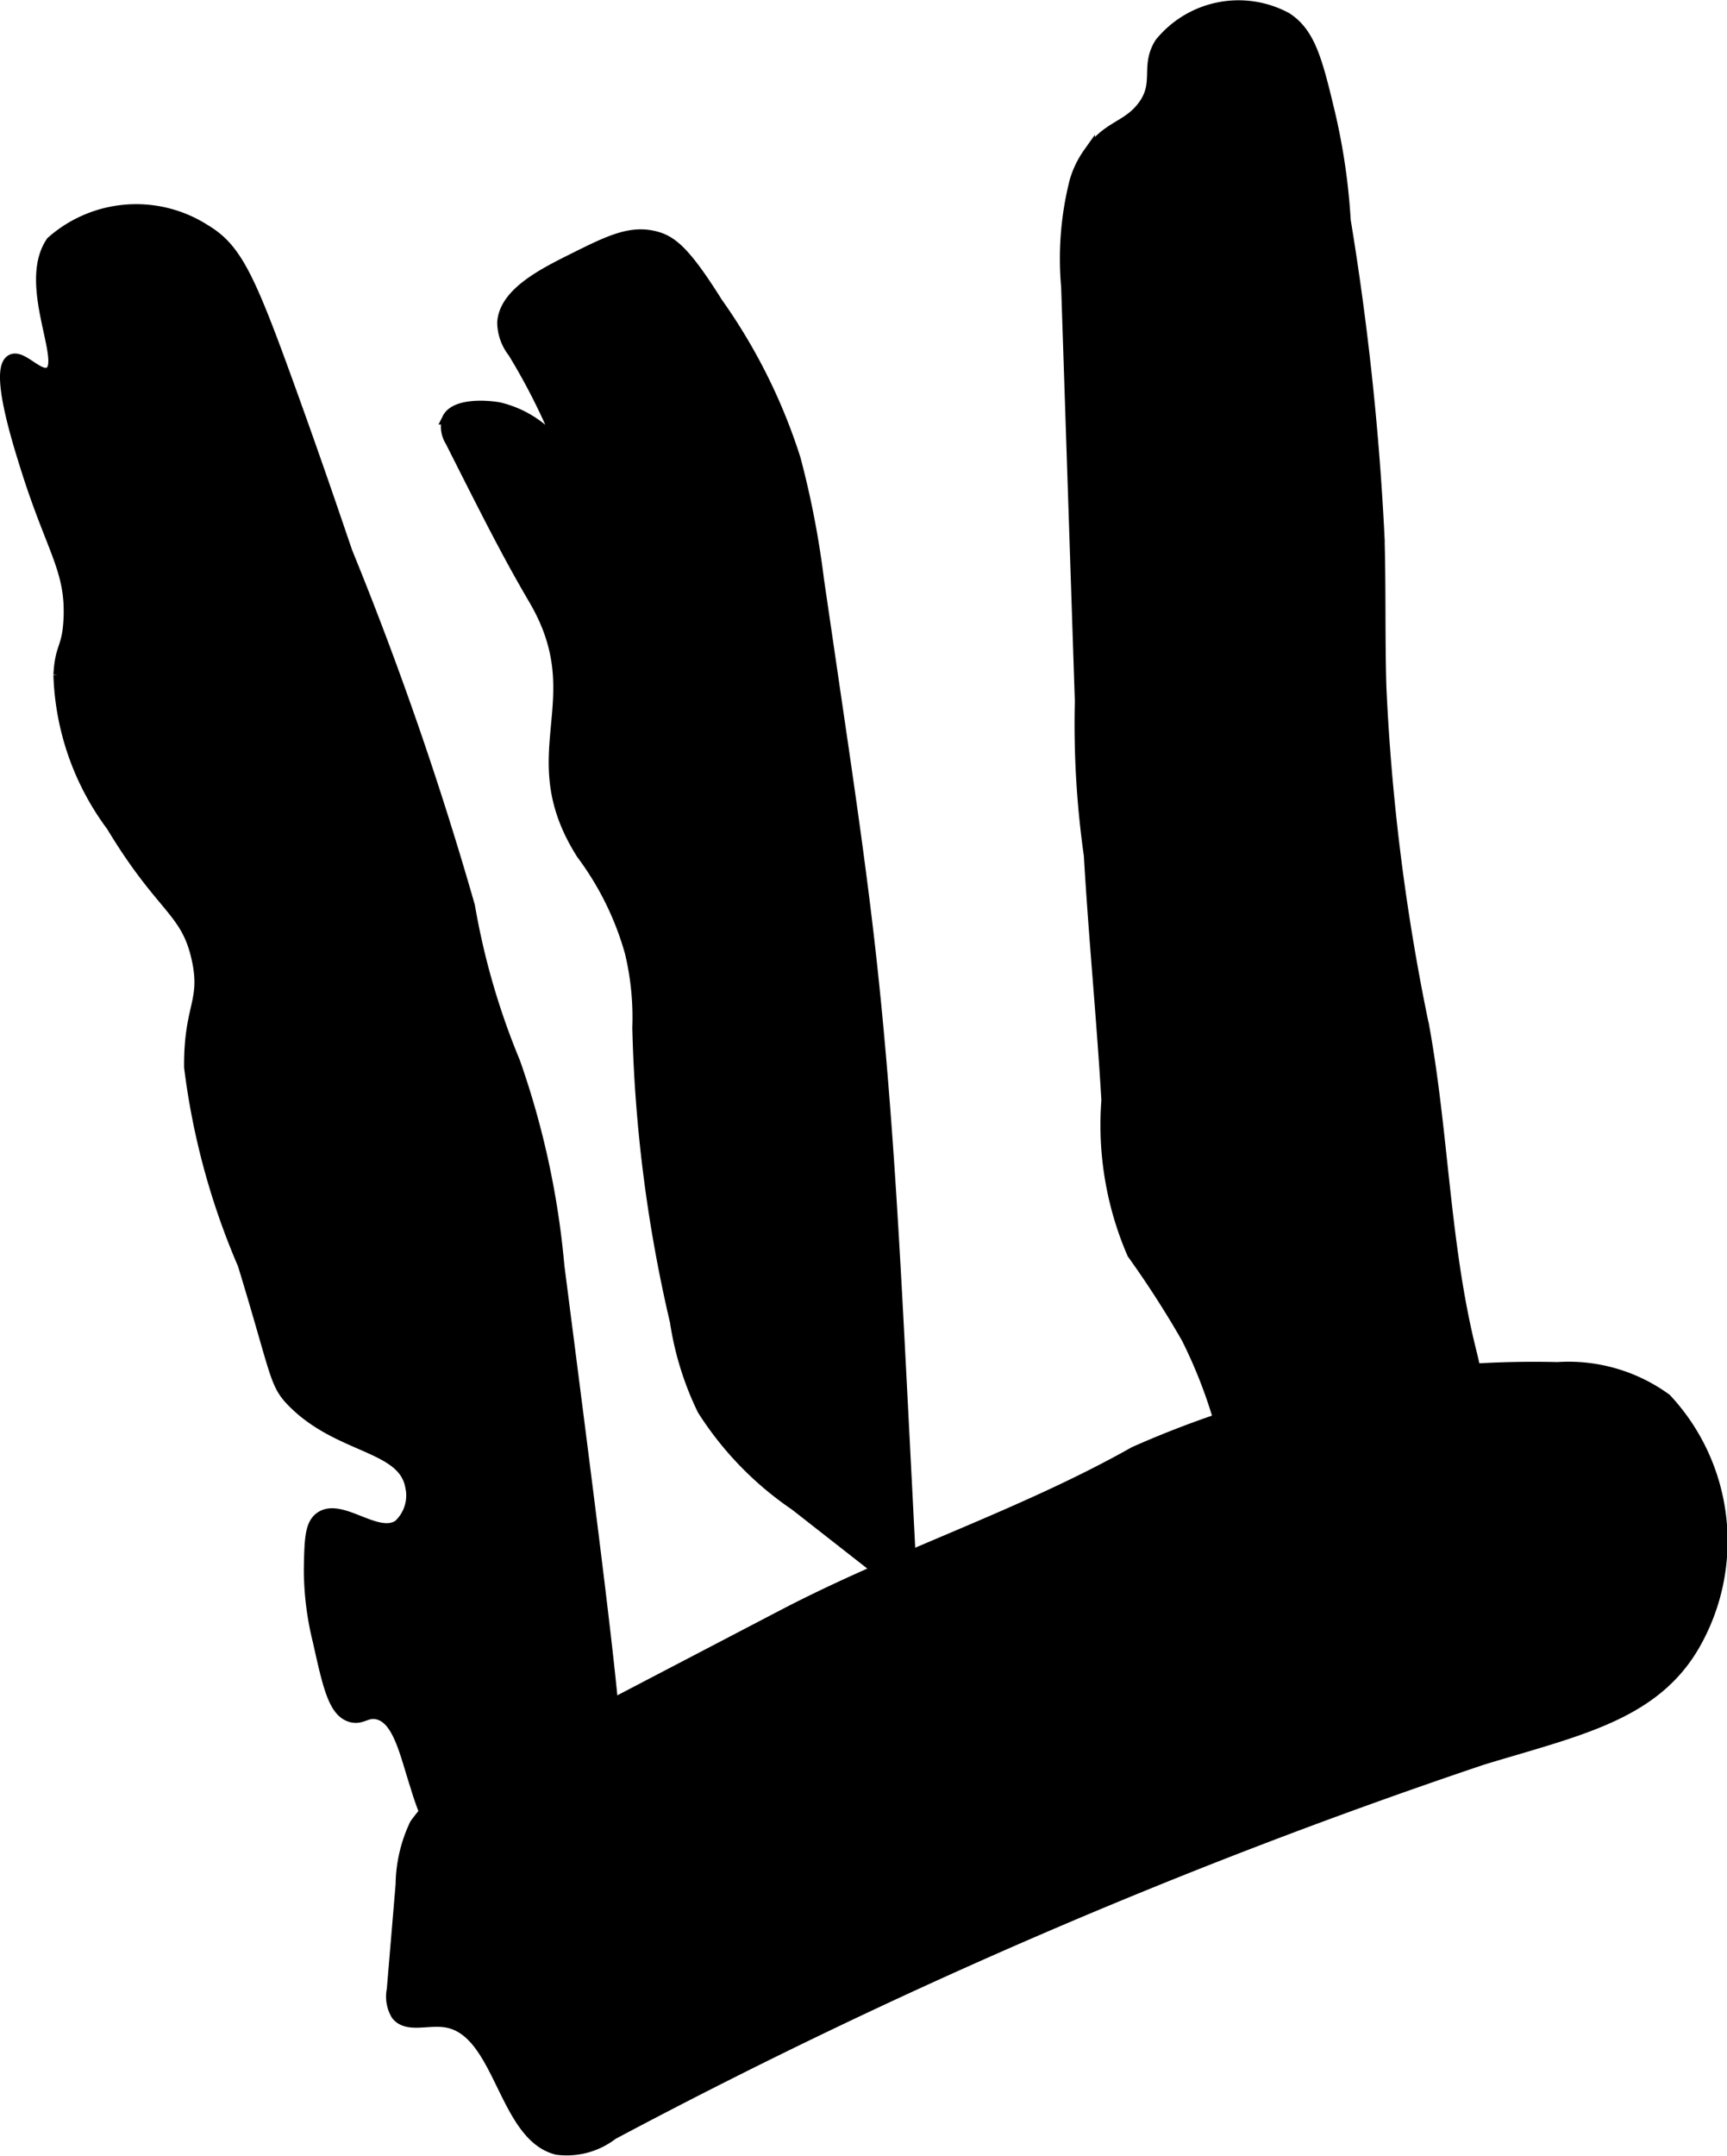
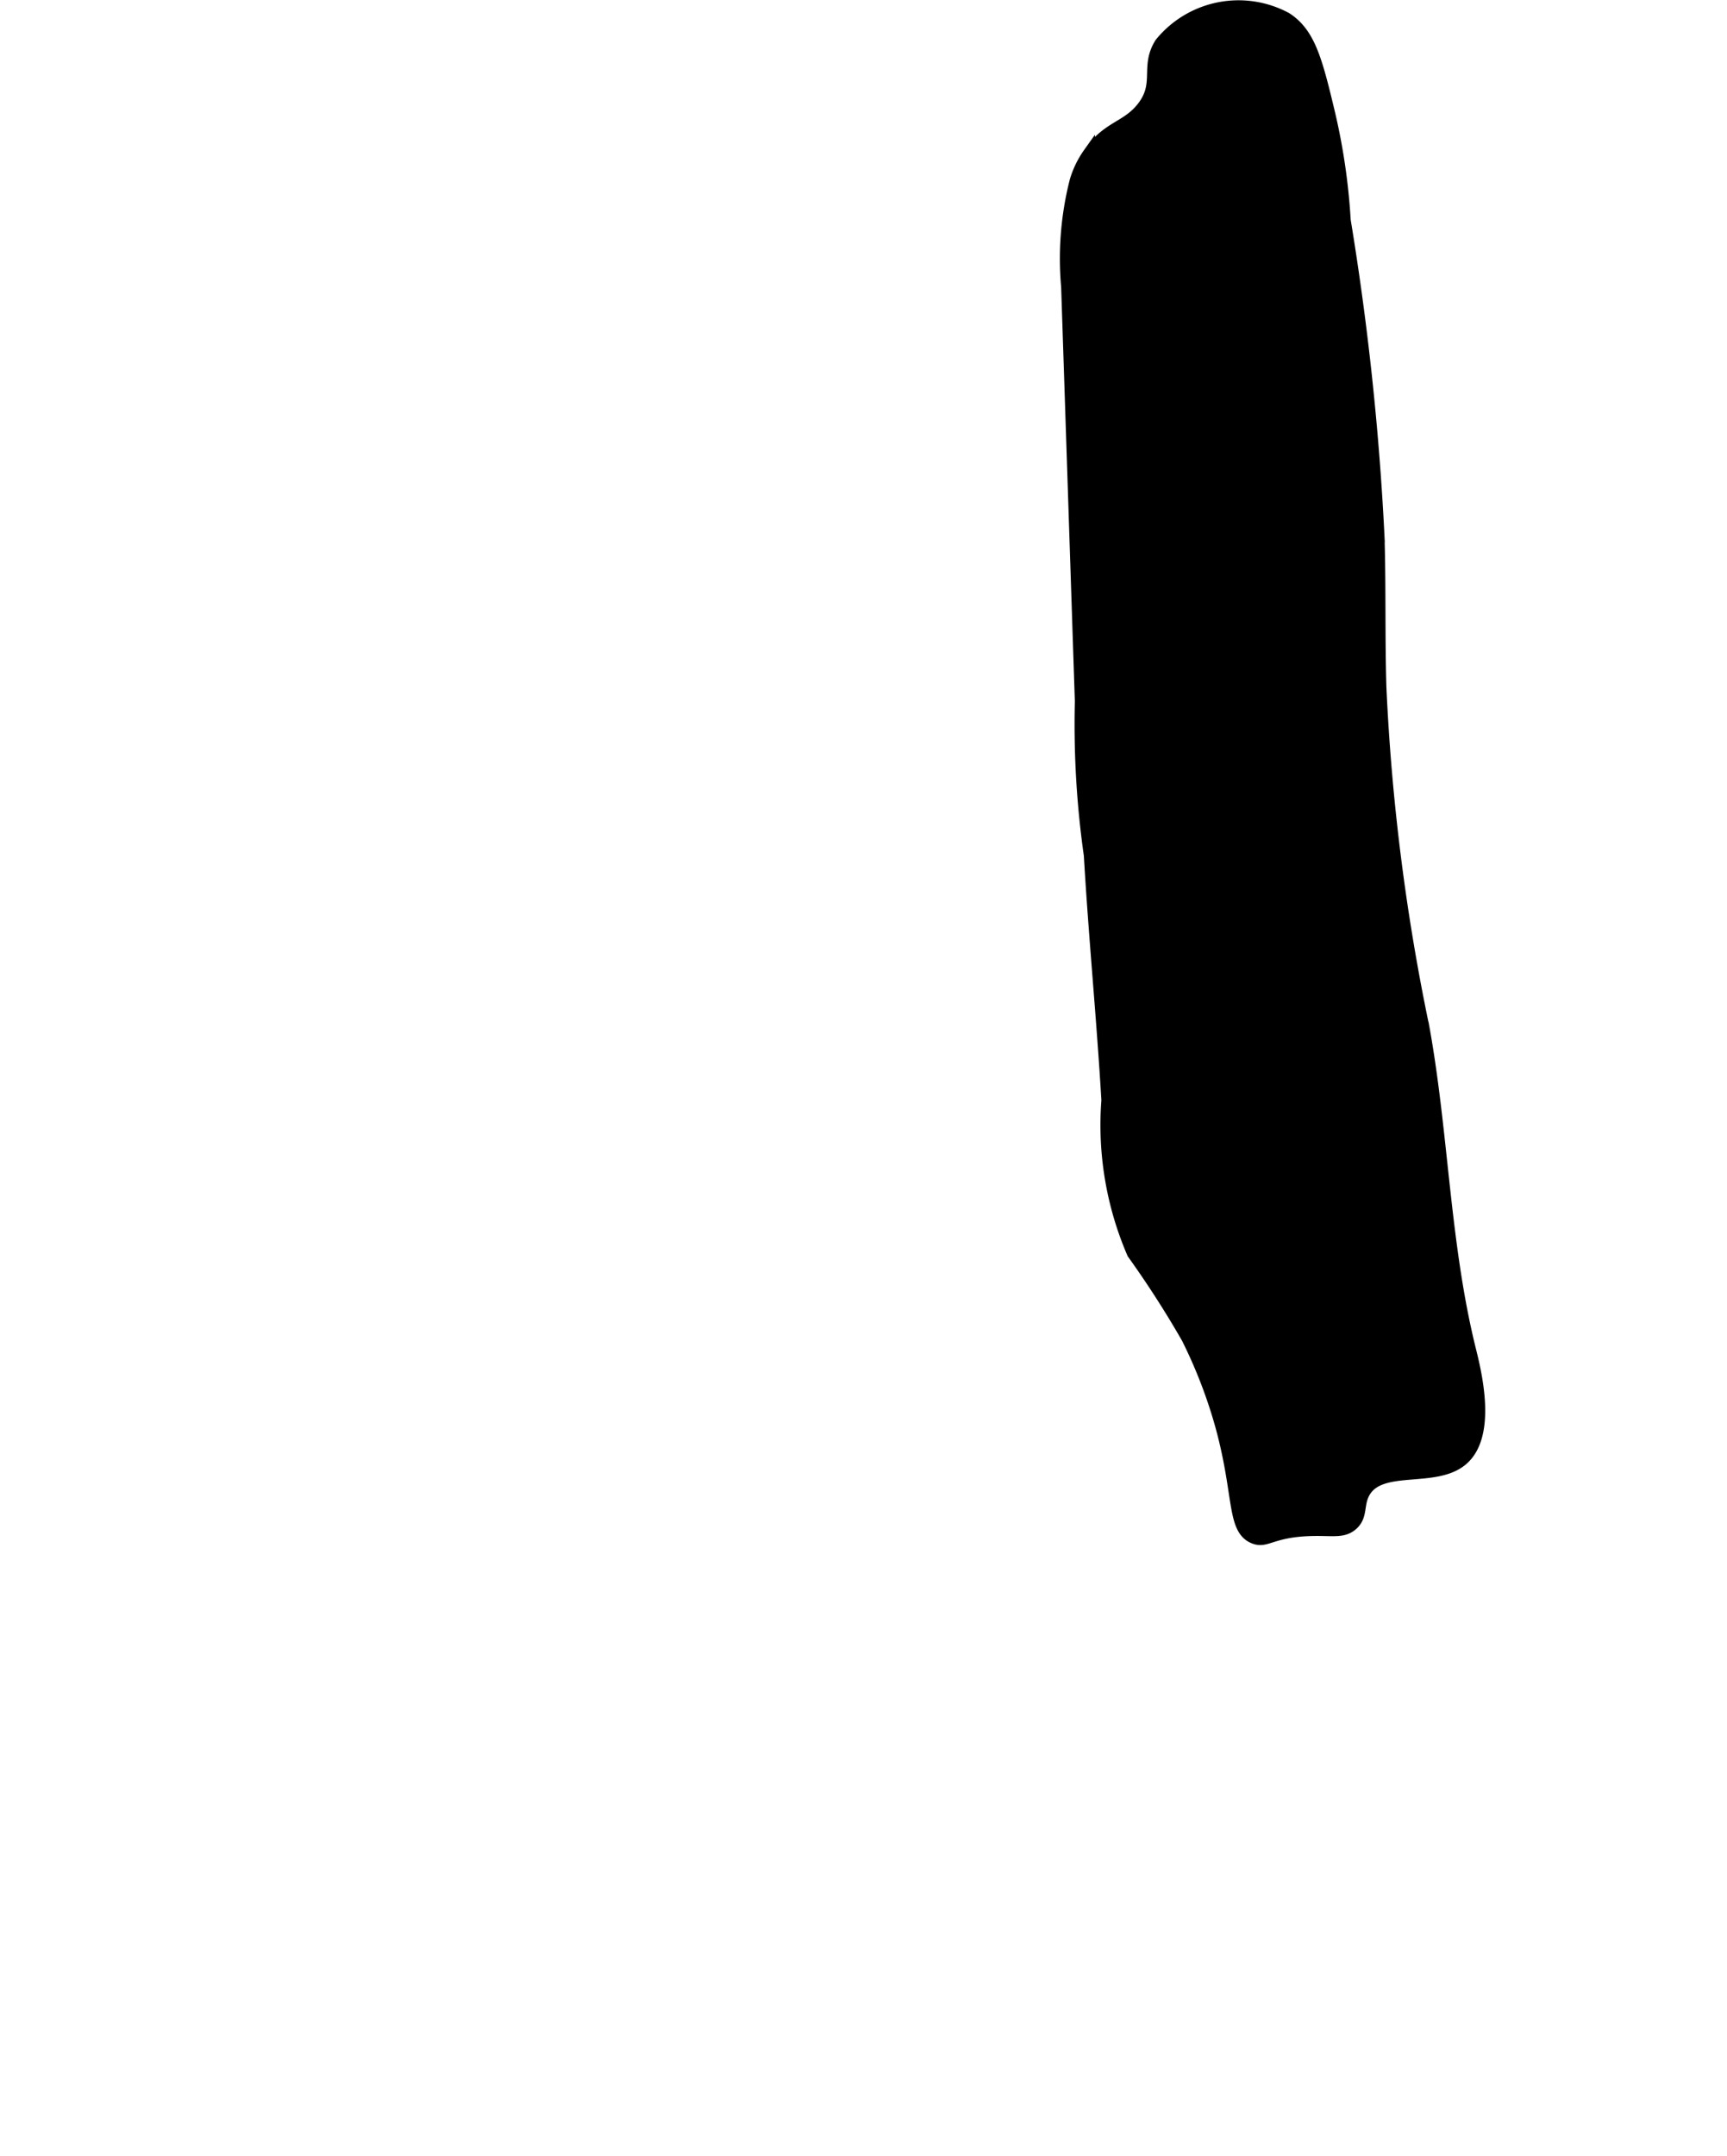
<svg xmlns="http://www.w3.org/2000/svg" version="1.1" width="7.734mm" height="9.65mm" viewBox="0 0 21.924 27.353">
  <defs>
    <style type="text/css">
      .a {
        stroke: #000;
        stroke-miterlimit: 10;
        stroke-width: 0.15px;
      }
    </style>
  </defs>
-   <path class="a" d="M9.934,20.497,6.073,22.512a1.83,1.83,0,0,0-.799.634,1.823,1.823,0,0,0-.177.762l-.112,1.332a.444.444,0,0,0,.053.316c.13.165.39.051.626.09.693.114.727,1.448,1.409,1.615a.948.948,0,0,0,.702-.191A73.296,73.296,0,0,1,18.817,22.315c1.199-.365,2.165-.556,2.681-1.436a2.638,2.638,0,0,0-.351-3.128,2.099,2.099,0,0,0-1.374-.397A12.491,12.491,0,0,0,14.402,18.426C12.978,19.229,11.4,19.731,9.934,20.497Z" />
-   <path class="a" d="M.339,5.943C.666,6.981.912,7.226.881,7.858c-.019.377-.109.335-.128.702a3.374,3.374,0,0,0,.67,1.915c.64,1.061.948,1.063,1.085,1.691.119.545-.102.596-.096,1.372a9.152,9.152,0,0,0,.68,2.5c.431,1.409.395,1.509.628,1.745.588.594,1.398.546,1.498,1.069a.518.518,0,0,1-.154.501c-.277.186-.732-.283-.993-.102-.128.089-.132.28-.139.66a3.797,3.797,0,0,0,.115.914c.127.575.199.885.407.947.136.041.195-.065.337-.034.274.06.361.521.493.923A3.832,3.832,0,0,0,6.051,24.07c.444.469.621.245,1.468.926.257.207.428.378.574.319.197-.079.227-.524.186-.821A1.618,1.618,0,0,0,8.13,24.014a6.108,6.108,0,0,1-.324-1.974c-.044-.741-.267-2.487-.716-5.979a10.606,10.606,0,0,0-.561-2.586,9.224,9.224,0,0,1-.574-1.979A43.652,43.652,0,0,0,4.4,7.004c-.115-.335-.351-1.039-.711-2.035C3.165,3.516,3,3.158,2.6,2.919a1.615,1.615,0,0,0-1.942.151C.291,3.605.871,4.606.626,4.73.489,4.799.276,4.5.147,4.57-.058,4.683.228,5.591.339,5.943Z" />
-   <path class="a" d="M6.387,4.092a.62.62,0,0,0,.133.373,7.968,7.968,0,0,1,.648,1.319,1.341,1.341,0,0,0-.83-.606c-.193-.035-.562-.045-.65.132a.338.338,0,0,0,.037.283c.484.959.726,1.439,1.061,2.01.757,1.292-.207,1.947.604,3.226A3.801,3.801,0,0,1,8.007,12.081a3.544,3.544,0,0,1,.095.957,18.19,18.19,0,0,0,.477,3.725,3.867,3.867,0,0,0,.347,1.119,4.152,4.152,0,0,0,1.171,1.207l1.144.895a.249.249,0,0,0,.149.07c.131-.003.166-.181.159-.313l-.103-2.013c-.098-1.907-.196-3.815-.411-5.712-.115-1.015-.263-2.025-.411-3.035L10.386,7.357a11.455,11.455,0,0,0-.296-1.532,7.158,7.158,0,0,0-.988-1.981c-.404-.644-.575-.783-.785-.837-.315-.082-.594.058-1.053.287C6.902,3.475,6.408,3.722,6.387,4.092Z" />
  <path class="a" d="M13.654,2.293a3.99,3.99,0,0,0-.108,1.344L13.72,8.896a11.805,11.805,0,0,0,.114,1.953c.06,1.037.162,2.072.223,3.109a4.1,4.1,0,0,0,.325,1.942,12.578,12.578,0,0,1,.69,1.073,6.243,6.243,0,0,1,.431,1.118c.239.872.142,1.301.411,1.416.165.07.223-.083.734-.096.267-.007.395.031.511-.064.137-.113.072-.259.16-.415.208-.37.9-.119,1.245-.415.371-.319.165-1.125.096-1.404-.329-1.333-.344-2.725-.588-4.076A27.073,27.073,0,0,1,17.525,8.715c-.019-.637-.004-1.274-.024-1.911a35.474,35.474,0,0,0-.429-4.01,7.954,7.954,0,0,0-.196-1.349C16.714.766,16.626.423,16.328.23A1.277,1.277,0,0,0,14.732.549c-.189.3.011.512-.231.817-.2.252-.439.236-.676.577A1.192,1.192,0,0,0,13.654,2.293Z" />
</svg>